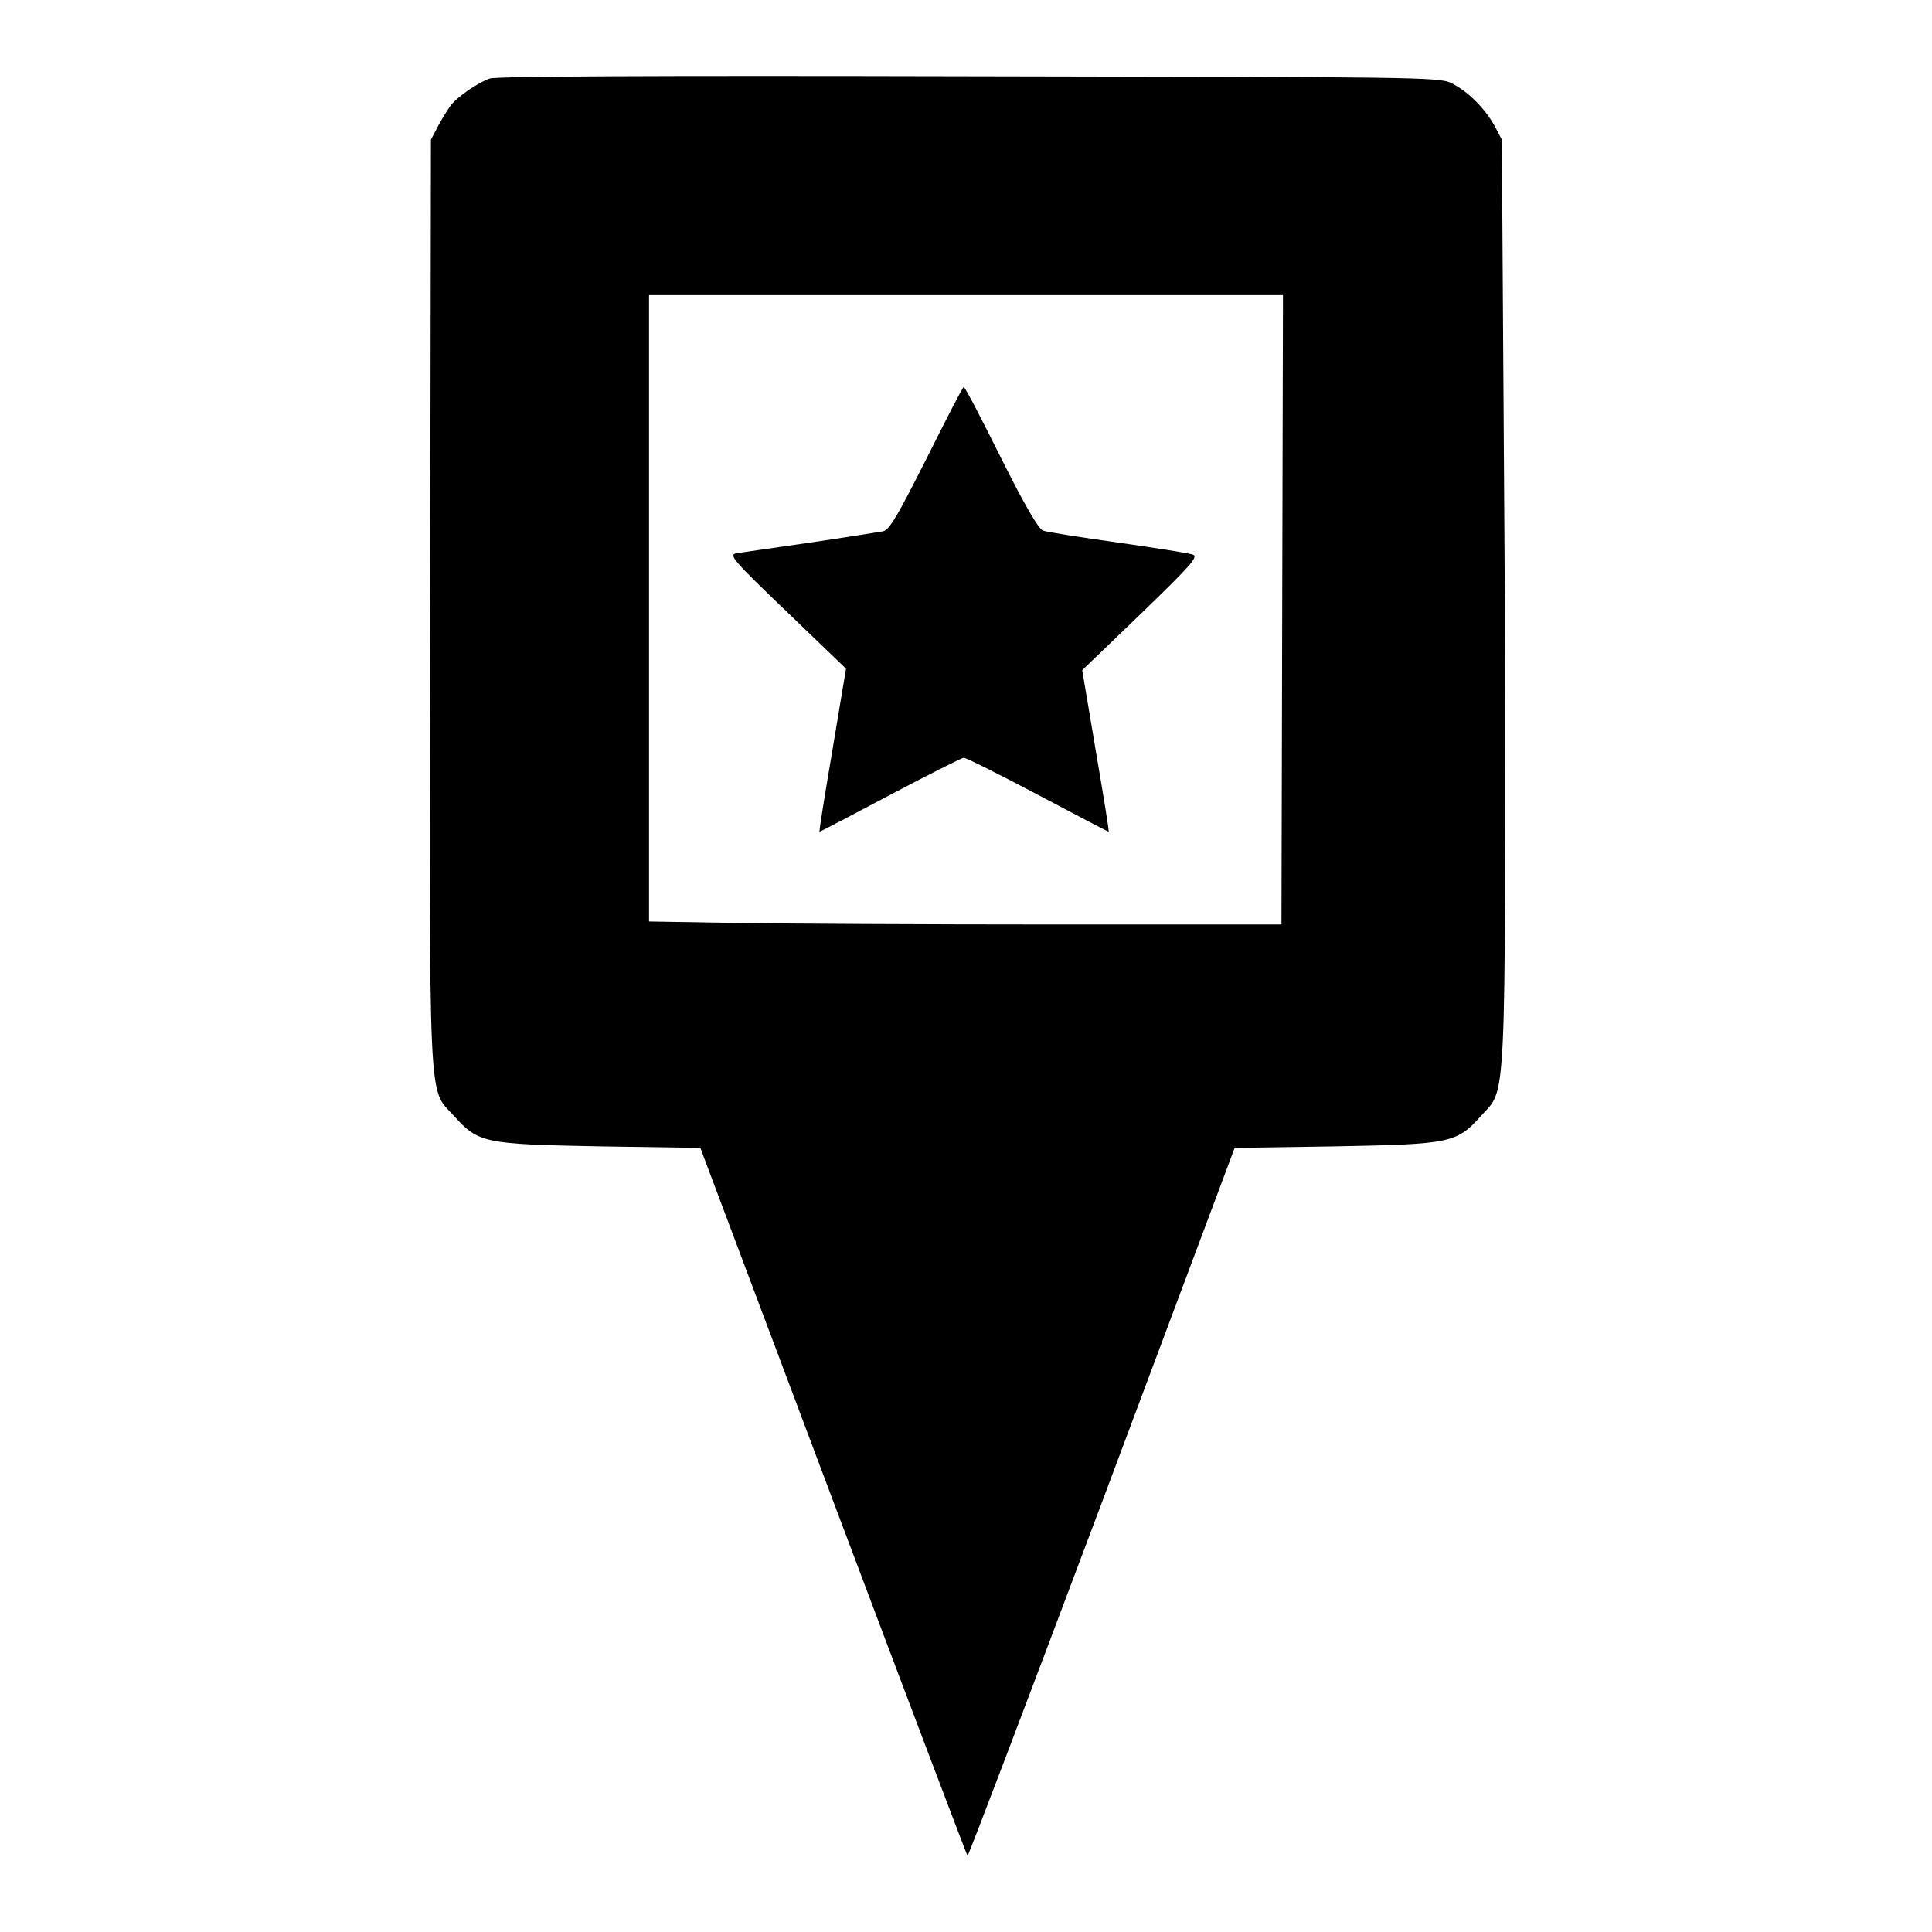
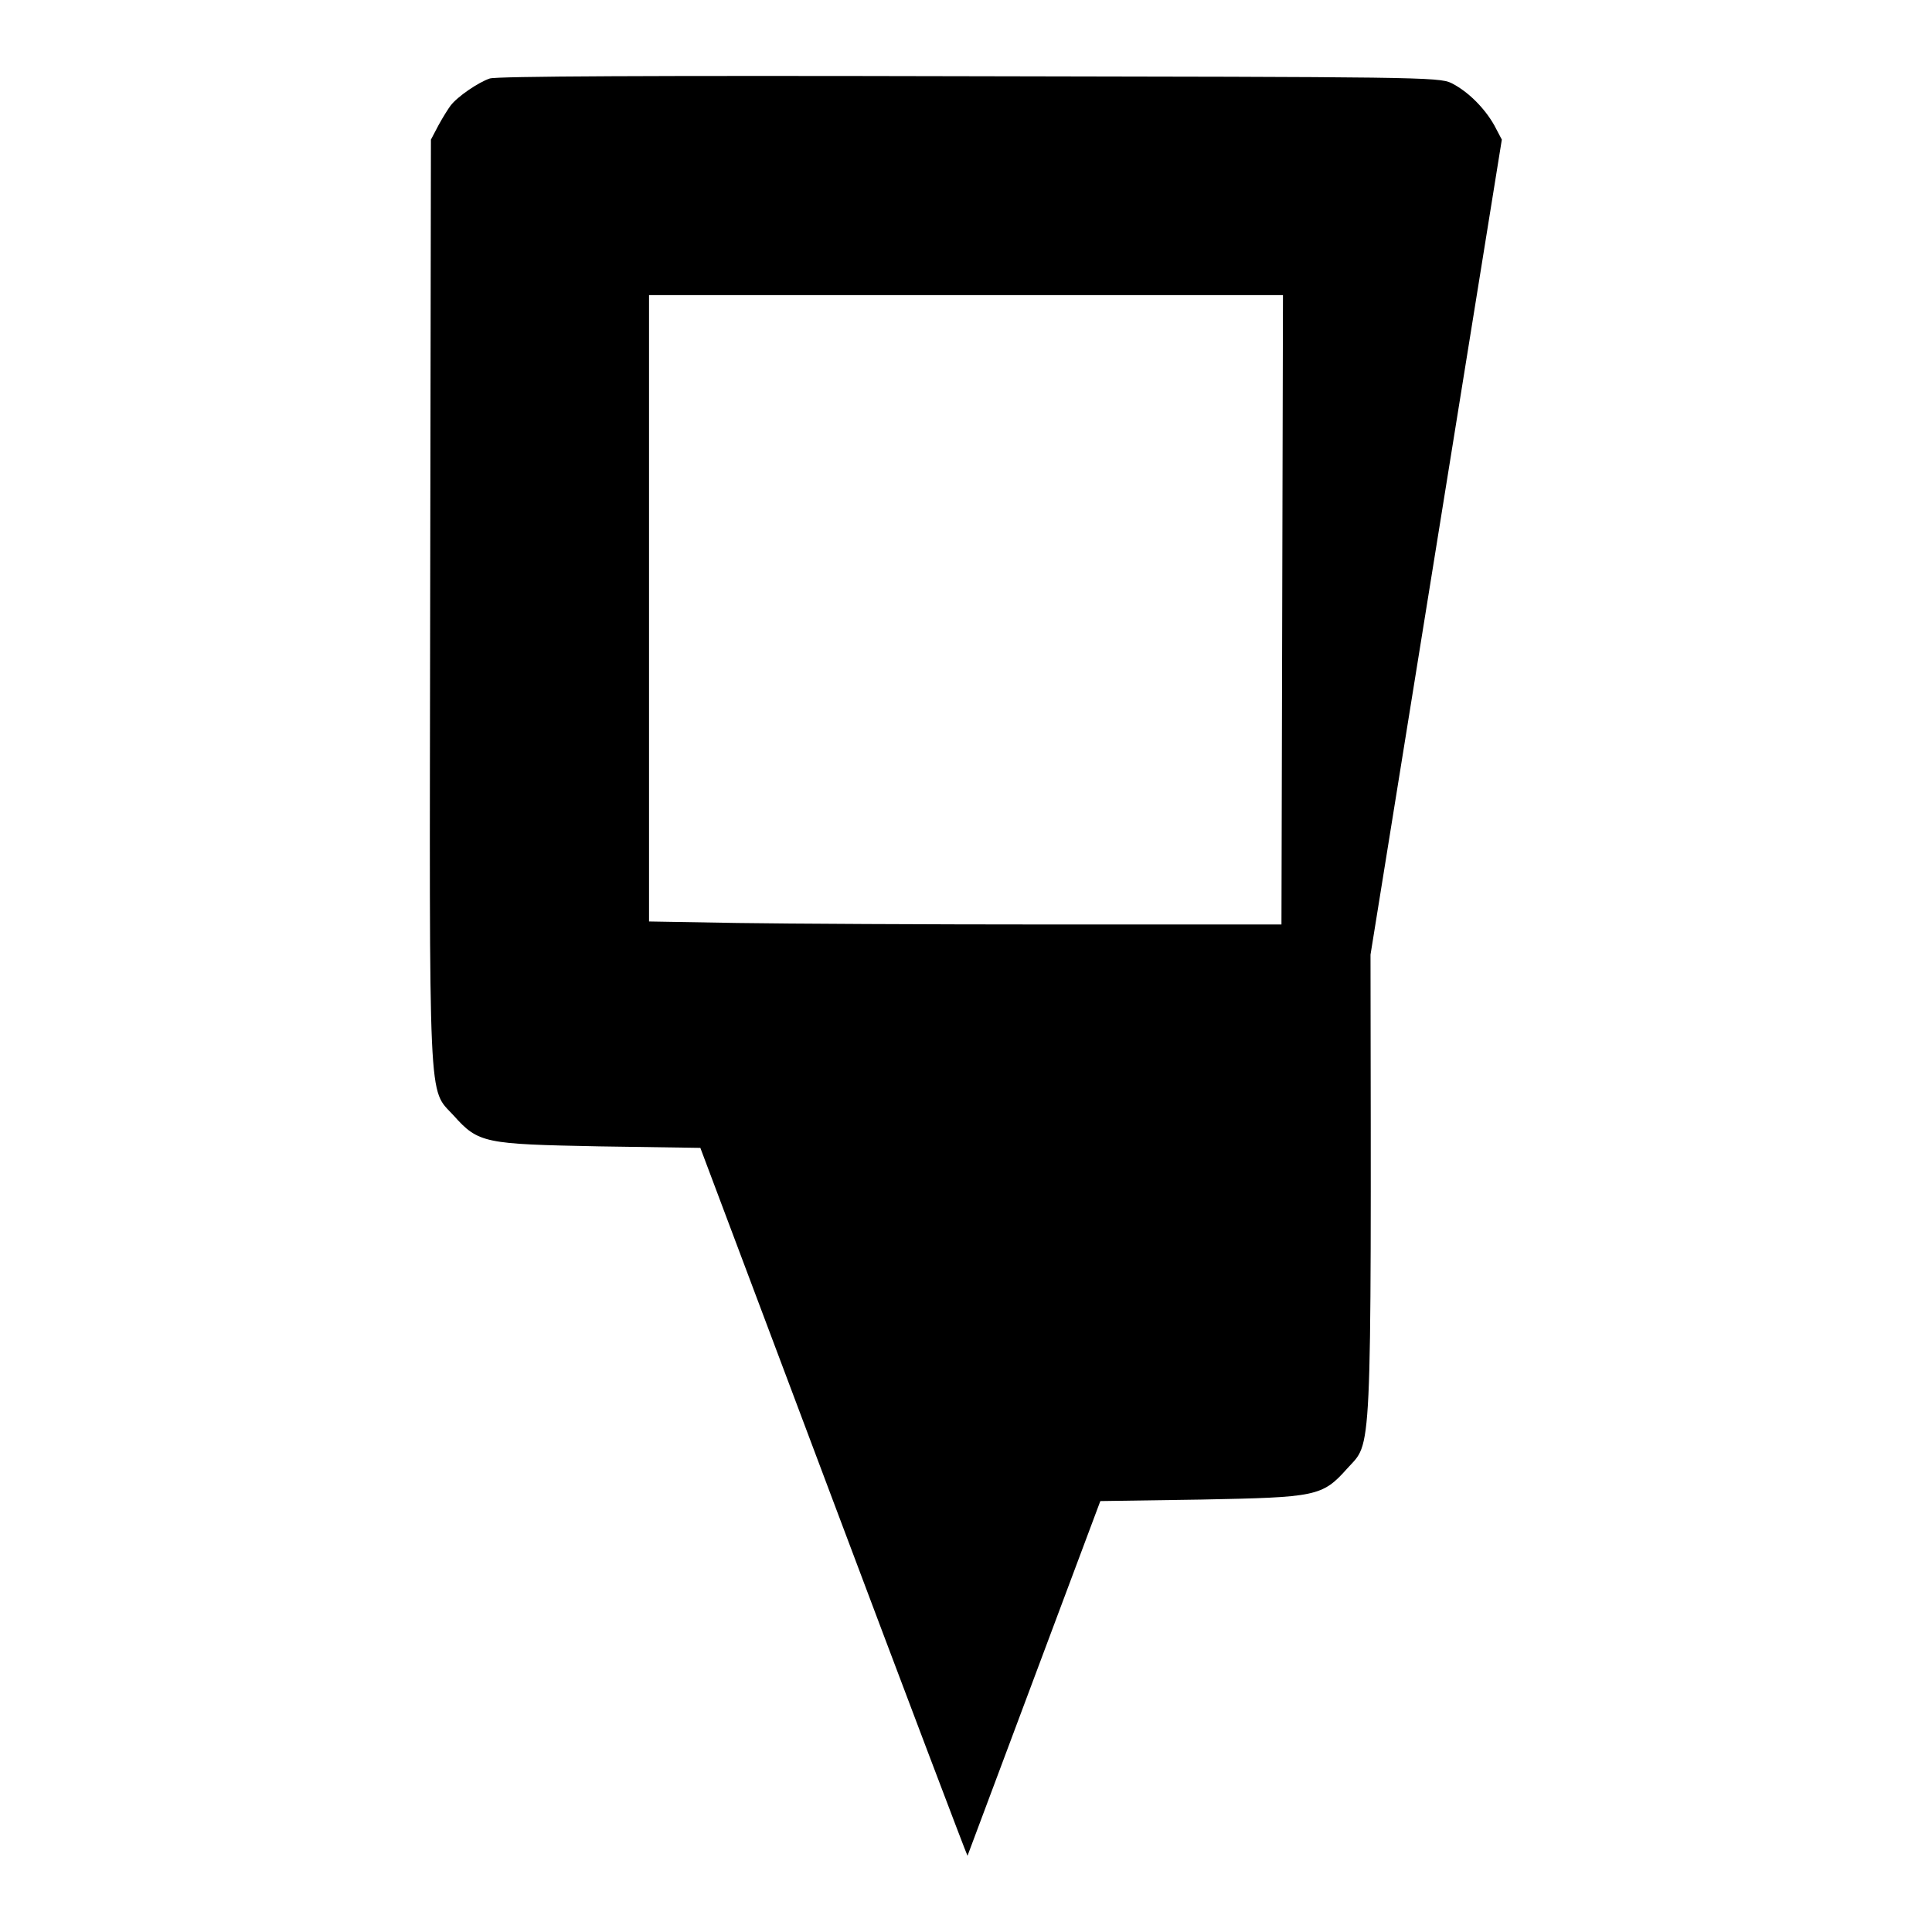
<svg xmlns="http://www.w3.org/2000/svg" version="1.1" x="0px" y="0px" viewBox="0 0 256 256" enable-background="new 0 0 256 256" xml:space="preserve">
  <g>
    <g>
      <g>
-         <path fill="#000000" d="M64.9,10.4c-1.5,0.5-4.3,2.4-5.2,3.6c-0.3,0.4-1,1.5-1.6,2.6l-1,1.9l-0.1,61.2c-0.1,68.3-0.3,64.4,3.1,68.1c3.3,3.7,4.1,3.8,19.3,4.1l13.4,0.2l17.6,46.8c9.7,25.8,17.7,46.9,17.8,47c0.1,0.1,8.1-21,17.8-46.8l17.6-47l13.4-0.2c15.2-0.3,16-0.4,19.3-4.1c3.3-3.7,3.2,0.2,3.1-68.1L199,18.5l-1-1.9c-1.3-2.3-3.5-4.5-5.7-5.6c-1.6-0.8-5.1-0.8-63.9-0.9C85.9,10,65.8,10.1,64.9,10.4z M169.9,80.8l-0.1,41.7l-30.2,0c-16.6,0-35.5-0.1-41.9-0.2L86,122.1V80.6V39.1h42h42L169.9,80.8z" />
-         <path fill="#000000" d="M122.8,60.7c-3.8,7.5-4.9,9.5-5.8,9.7c-0.6,0.1-4.9,0.8-9.7,1.5c-4.7,0.7-9.1,1.3-9.7,1.4c-1.1,0.2-0.5,0.9,6.7,7.8l7.8,7.5l-1.8,10.8c-1,5.9-1.8,10.8-1.7,10.8c0.1,0,4.3-2.2,9.4-4.9c5.1-2.7,9.5-4.9,9.7-4.9c0.3,0,4.7,2.2,9.8,4.9c5.1,2.7,9.3,4.9,9.4,4.9s-0.7-4.8-1.7-10.7l-1.8-10.7l7.8-7.5c6.5-6.3,7.6-7.5,6.9-7.8c-0.5-0.2-5-0.9-9.9-1.6c-5-0.7-9.5-1.4-10-1.6c-0.6-0.2-2.5-3.5-5.6-9.7c-2.6-5.2-4.7-9.3-4.9-9.3C127.6,51.2,125.4,55.5,122.8,60.7z" />
+         <path fill="#000000" d="M64.9,10.4c-1.5,0.5-4.3,2.4-5.2,3.6c-0.3,0.4-1,1.5-1.6,2.6l-1,1.9l-0.1,61.2c-0.1,68.3-0.3,64.4,3.1,68.1c3.3,3.7,4.1,3.8,19.3,4.1l13.4,0.2l17.6,46.8c9.7,25.8,17.7,46.9,17.8,47l17.6-47l13.4-0.2c15.2-0.3,16-0.4,19.3-4.1c3.3-3.7,3.2,0.2,3.1-68.1L199,18.5l-1-1.9c-1.3-2.3-3.5-4.5-5.7-5.6c-1.6-0.8-5.1-0.8-63.9-0.9C85.9,10,65.8,10.1,64.9,10.4z M169.9,80.8l-0.1,41.7l-30.2,0c-16.6,0-35.5-0.1-41.9-0.2L86,122.1V80.6V39.1h42h42L169.9,80.8z" />
      </g>
    </g>
  </g>
</svg>